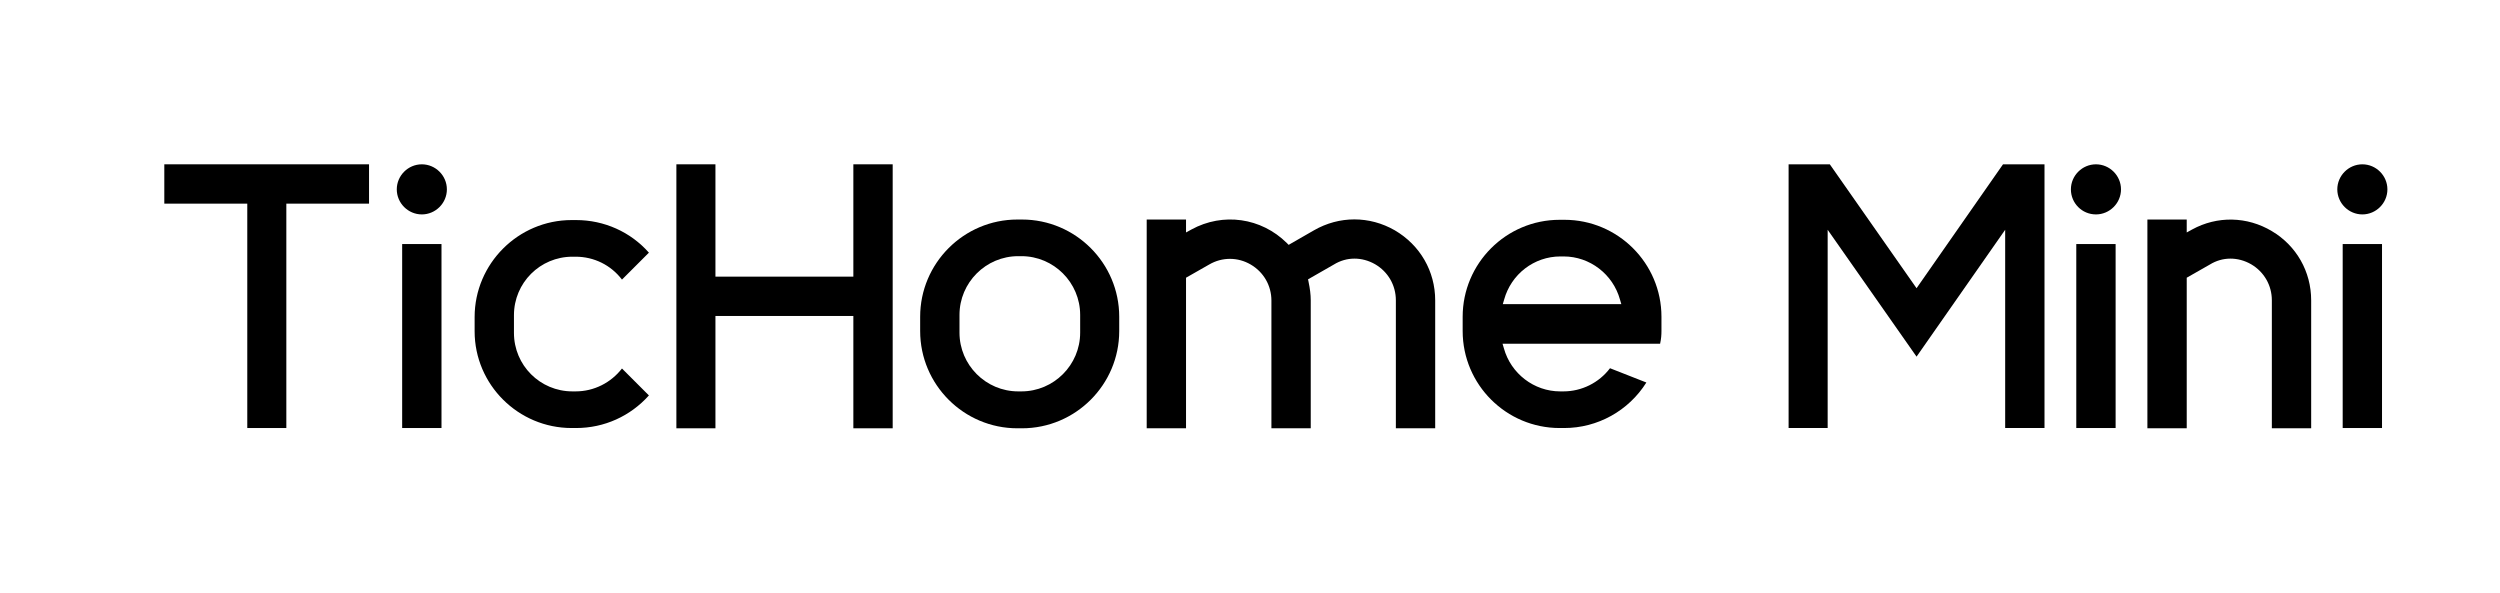
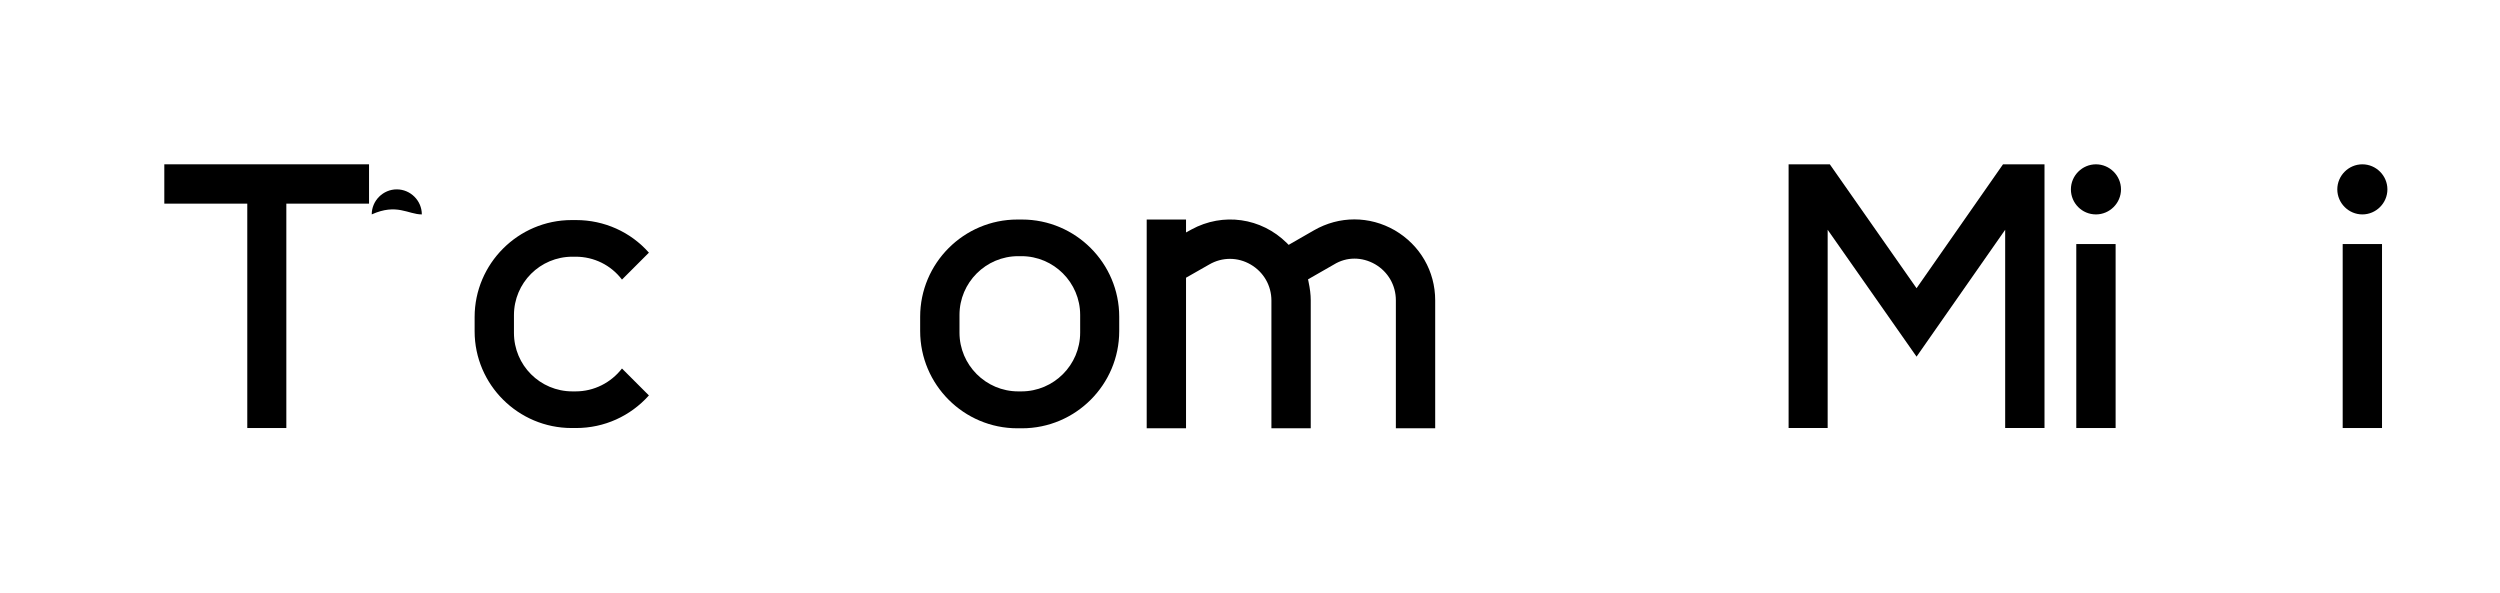
<svg xmlns="http://www.w3.org/2000/svg" version="1.1" id="图层_1" x="0px" y="0px" viewBox="0 0 928.1 220" style="enable-background:new 0 0 928.1 220;" xml:space="preserve">
  <g>
-     <rect x="149.3" y="90.6" width="14.6" height="68.3" />
-     <path d="M156.6,79.6c5.1,0,9.3-4.2,9.3-9.3c0-5.1-4.2-9.3-9.3-9.3c-5.1,0-9.3,4.2-9.3,9.3C147.3,75.4,151.5,79.6,156.6,79.6z" />
+     <path d="M156.6,79.6c0-5.1-4.2-9.3-9.3-9.3c-5.1,0-9.3,4.2-9.3,9.3C147.3,75.4,151.5,79.6,156.6,79.6z" />
  </g>
  <path d="M212.2,158.9h1.7c10.4,0,20.1-4.4,27-12.1l-10-10c-4.1,5.3-10.4,8.5-17.2,8.5h-1.2c-12,0-21.7-9.7-21.7-21.7v-6.6  c0-12,9.7-21.7,21.7-21.7h1.2c6.8,0,13.1,3.1,17.2,8.5l10-10c-6.8-7.7-16.6-12.1-27-12.1h-1.7c-19.8,0-36,16.2-36,36v5.3  C176.2,142.8,192.4,158.9,212.2,158.9z" />
  <polygon points="61,75.6 91.8,75.6 91.8,158.9 106.3,158.9 106.3,75.6 137,75.6 137,61 61,61 " />
  <g>
    <rect x="770.8" y="90.6" width="14.6" height="68.3" />
    <path d="M778.1,79.6c5.1,0,9.3-4.2,9.3-9.3c0-5.1-4.2-9.3-9.3-9.3s-9.3,4.2-9.3,9.3C768.8,75.4,772.9,79.6,778.1,79.6z" />
  </g>
  <path d="M341.6,122.9c0,19.9,16.2,36.1,36.1,36.1h1.7c19.9,0,36.1-16.2,36.1-36.1v-5.3c0-19.9-16.2-36.1-36.1-36.1h-1.7  c-19.9,0-36.1,16.2-36.1,36.1V122.9z M356.2,116.9c0-12,9.8-21.8,21.8-21.8h1.2c12,0,21.8,9.8,21.8,21.8v6.6  c0,12-9.8,21.8-21.8,21.8h-1.2c-12,0-21.8-9.8-21.8-21.8V116.9z" />
  <path d="M510.5,98.1c4.8,2.8,7.7,7.8,7.7,13.4V159h14.6v-47.5c0-10.8-5.6-20.5-15-26c-9.4-5.4-20.6-5.4-30,0l-9.4,5.4l-0.7-0.7  c-9.5-9.4-23.7-11.4-35.4-5l-2,1.1v-4.8h-14.6V159h14.6v-55.9l8.6-4.9c4.8-2.8,10.6-2.8,15.4,0c4.8,2.8,7.7,7.8,7.7,13.4V159h14.6  v-47.5c0-2.2-0.3-4.4-0.8-6.8l-0.2-1l9.6-5.5C499.9,95.3,505.6,95.3,510.5,98.1z" />
  <g>
    <rect x="869.7" y="90.6" width="14.6" height="68.3" />
    <path d="M877,79.6c5.1,0,9.3-4.2,9.3-9.3c0-5.1-4.2-9.3-9.3-9.3s-9.3,4.2-9.3,9.3C867.7,75.4,871.9,79.6,877,79.6z" />
  </g>
-   <path d="M616.8,122.9v-5.3c0-19.9-16.2-36-36-36H579c-19.9,0-36,16.2-36,36v5.3c0,19.9,16.2,36,36,36h1.7c12.4,0,23.9-6.4,30.5-16.9  l-13.5-5.3c-4.1,5.4-10.5,8.6-17.3,8.6h-1.2c-9.7,0-18.3-6.6-20.9-16l-0.5-1.7h58.5C616.7,125.8,616.8,124.3,616.8,122.9z   M557.9,112.9l0.5-1.7c2.6-9.4,11.1-16,20.9-16h1.2c9.7,0,18.3,6.6,20.9,16l0.5,1.7H557.9z" />
-   <path d="M835.7,98.1c4.8,2.8,7.7,7.8,7.7,13.4V159H858v-47.5c0-10.7-5.5-20.3-14.6-25.7c-9.2-5.5-20.3-5.7-29.6-0.6l-2,1.1v-4.8  h-14.6V159h14.6v-55.9l8.6-4.9C825.1,95.3,830.8,95.3,835.7,98.1z" />
  <polygon points="679.3,61 664,61 664,158.9 678.5,158.9 678.5,85.3 711.5,132.4 744.4,85.3 744.4,158.9 759,158.9 759,61 743.6,61   711.5,107 " />
-   <polygon points="251.1,61 251.1,159 265.6,159 265.6,117.3 316.8,117.3 316.8,159 331.4,159 331.4,61 316.8,61 316.8,102.7   265.6,102.7 265.6,61 " />
</svg>